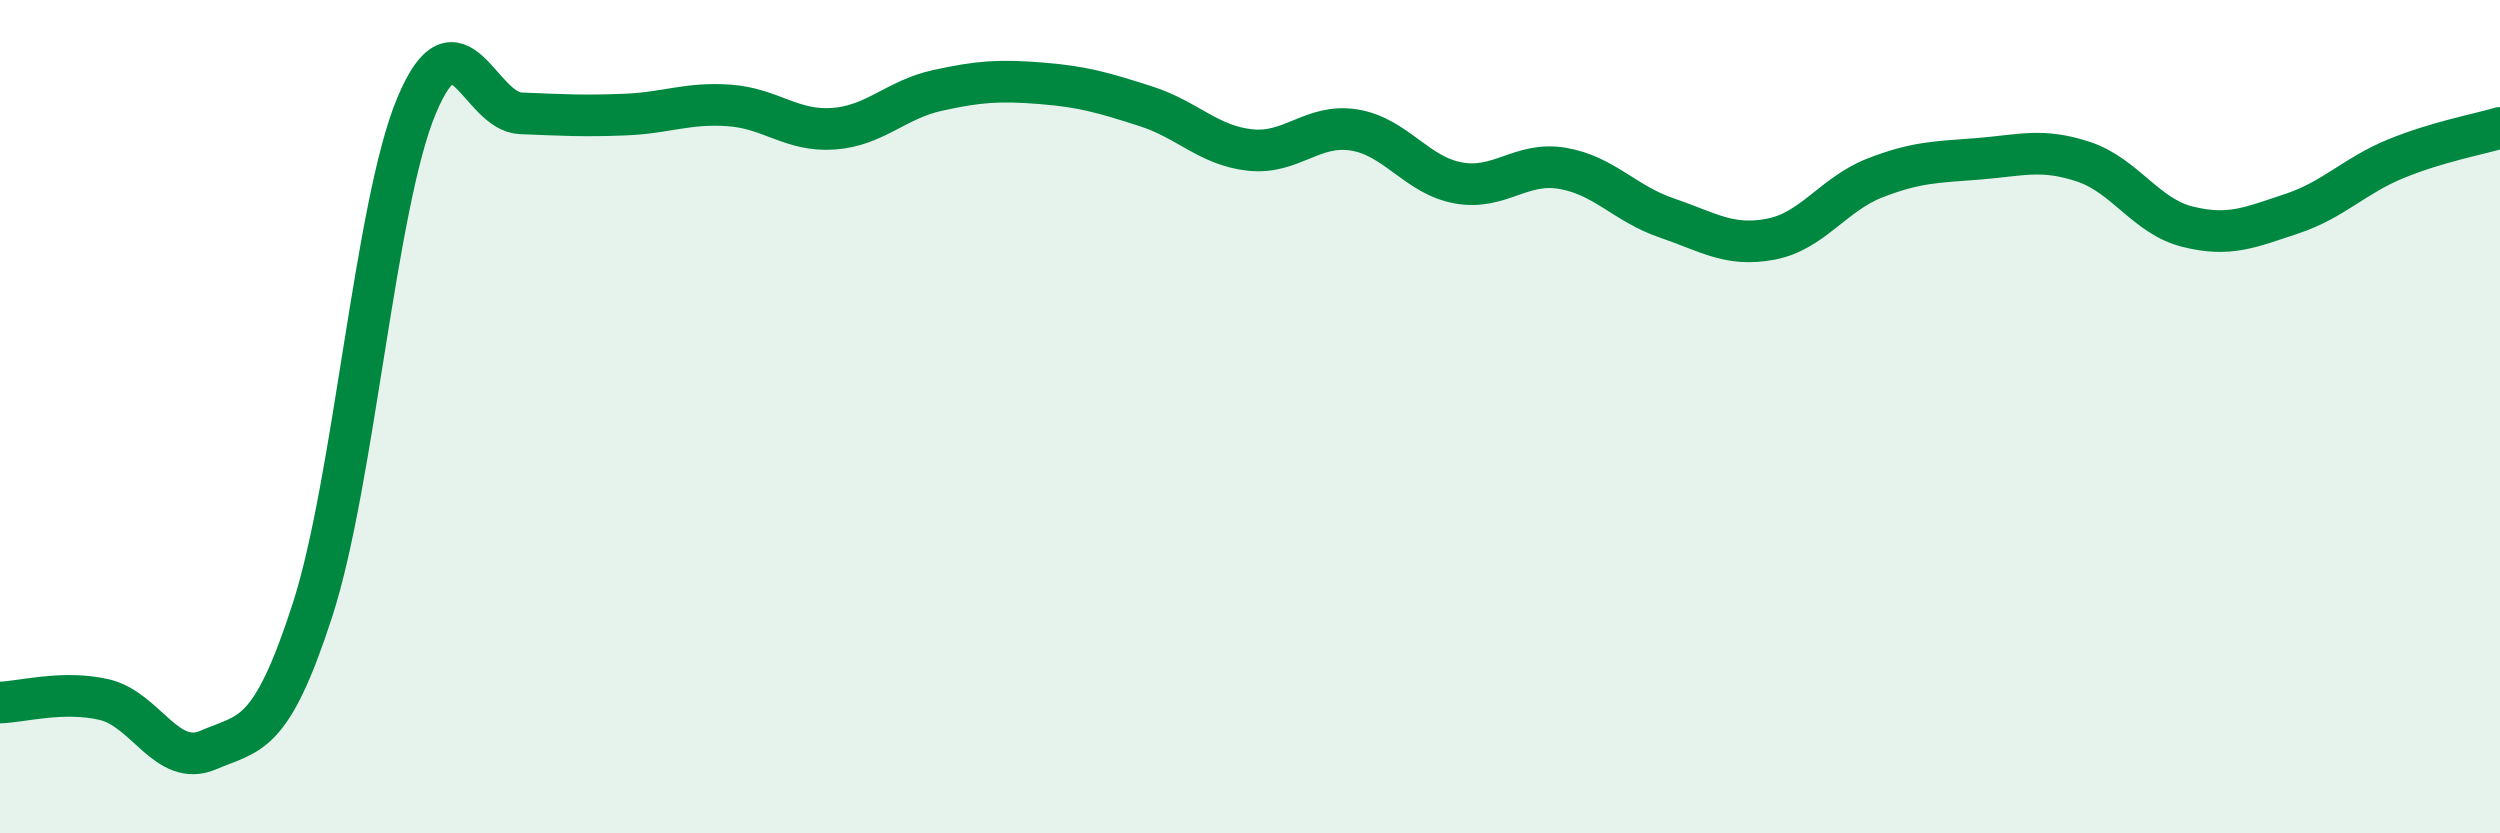
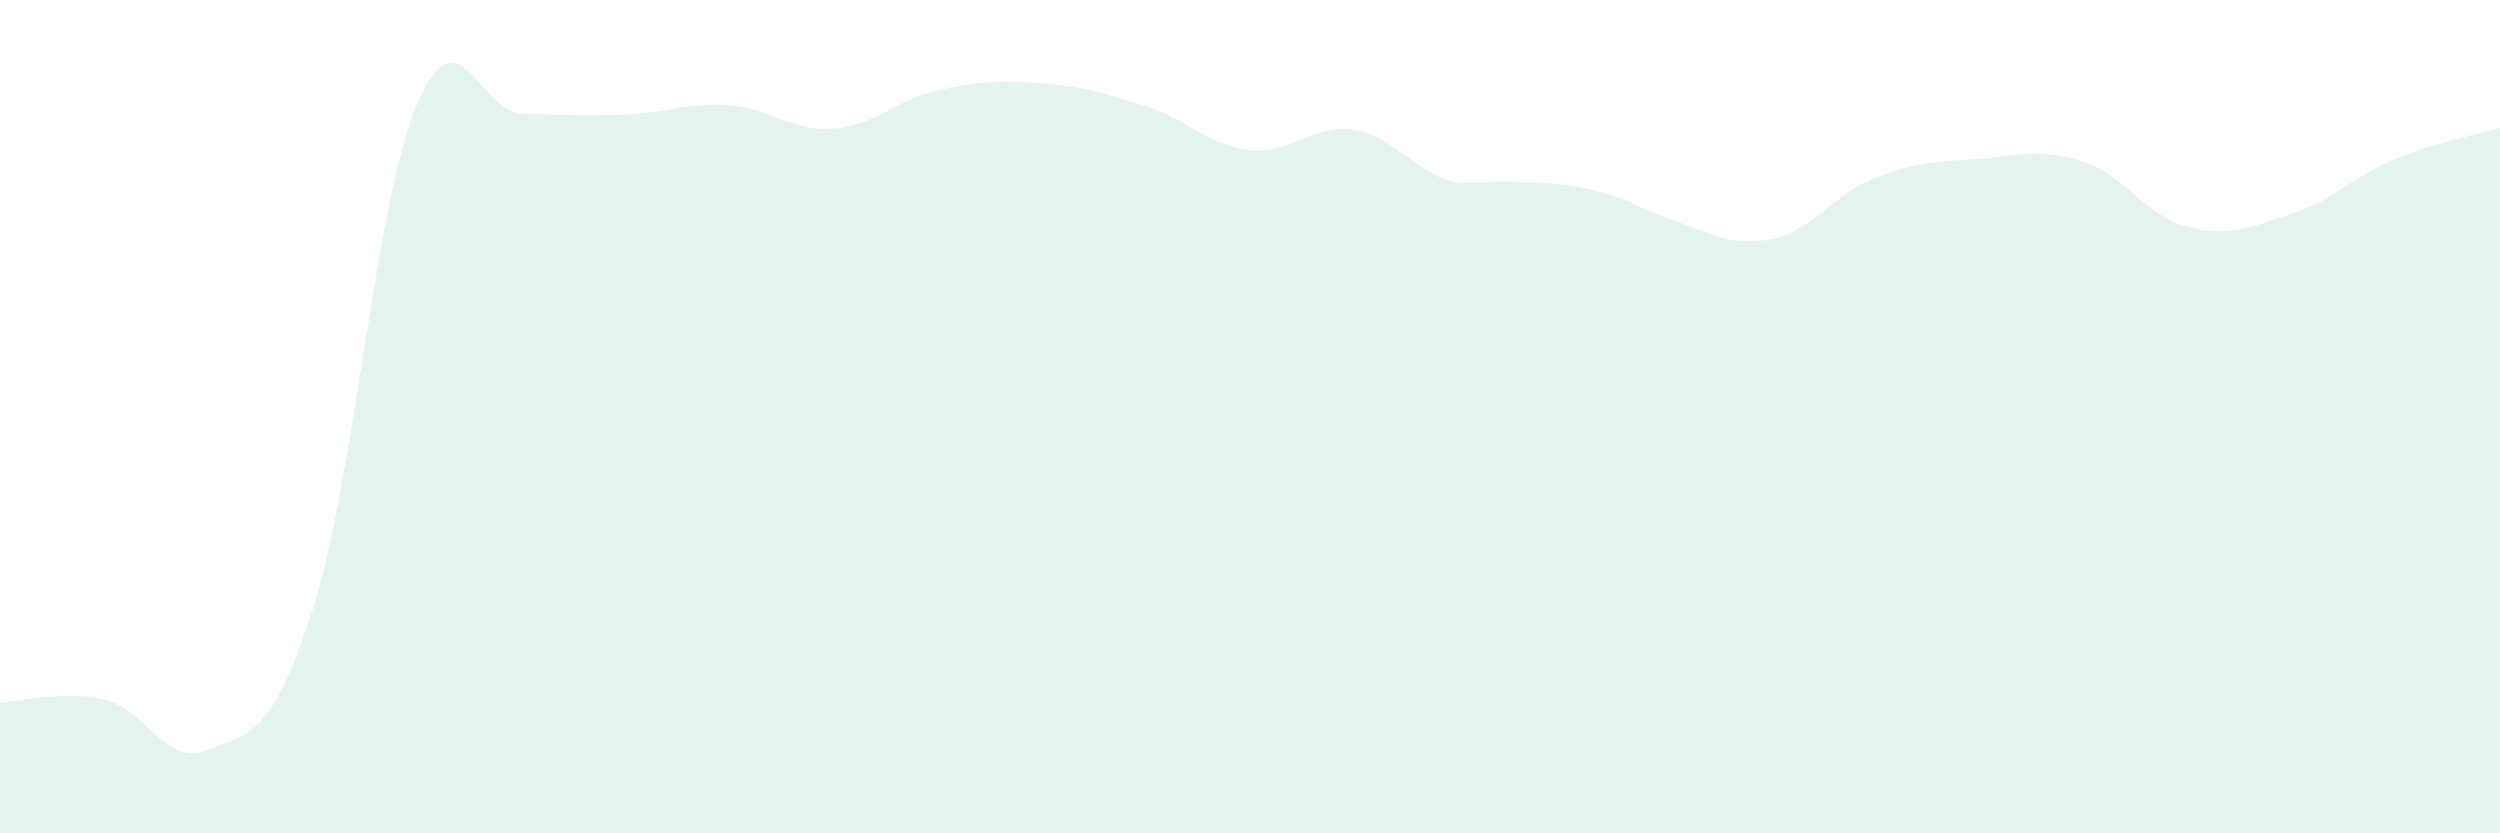
<svg xmlns="http://www.w3.org/2000/svg" width="60" height="20" viewBox="0 0 60 20">
-   <path d="M 0,16.86 C 0.5,16.85 1.5,16.56 2.5,16.79 C 3.5,17.02 4,18.43 5,18 C 6,17.57 6.5,17.73 7.5,14.64 C 8.5,11.55 9,4.91 10,2.53 C 11,0.15 11.5,2.68 12.5,2.72 C 13.5,2.76 14,2.79 15,2.75 C 16,2.71 16.5,2.46 17.5,2.53 C 18.5,2.6 19,3.16 20,3.09 C 21,3.02 21.5,2.39 22.5,2.17 C 23.5,1.95 24,1.92 25,2 C 26,2.08 26.5,2.23 27.5,2.55 C 28.5,2.87 29,3.49 30,3.6 C 31,3.71 31.5,2.96 32.5,3.12 C 33.5,3.28 34,4.21 35,4.39 C 36,4.57 36.5,3.87 37.5,4.04 C 38.5,4.21 39,4.89 40,5.23 C 41,5.57 41.5,5.93 42.5,5.74 C 43.5,5.55 44,4.66 45,4.27 C 46,3.88 46.5,3.89 47.5,3.81 C 48.5,3.73 49,3.55 50,3.88 C 51,4.21 51.5,5.19 52.5,5.44 C 53.5,5.69 54,5.46 55,5.13 C 56,4.8 56.5,4.22 57.5,3.81 C 58.5,3.4 59.5,3.22 60,3.07L60 20L0 20Z" fill="#008740" opacity="0.1" stroke-linecap="round" stroke-linejoin="round" />
-   <path d="M 0,16.86 C 0.5,16.85 1.5,16.56 2.5,16.79 C 3.5,17.02 4,18.43 5,18 C 6,17.57 6.5,17.73 7.5,14.64 C 8.5,11.55 9,4.91 10,2.53 C 11,0.15 11.5,2.68 12.5,2.72 C 13.5,2.76 14,2.79 15,2.75 C 16,2.71 16.5,2.46 17.5,2.53 C 18.5,2.6 19,3.16 20,3.09 C 21,3.02 21.5,2.39 22.5,2.17 C 23.5,1.95 24,1.92 25,2 C 26,2.08 26.5,2.23 27.5,2.55 C 28.5,2.87 29,3.49 30,3.6 C 31,3.71 31.5,2.96 32.5,3.12 C 33.5,3.28 34,4.21 35,4.39 C 36,4.57 36.5,3.87 37.5,4.04 C 38.5,4.21 39,4.89 40,5.23 C 41,5.57 41.5,5.93 42.5,5.74 C 43.5,5.55 44,4.66 45,4.27 C 46,3.88 46.5,3.89 47.5,3.81 C 48.5,3.73 49,3.55 50,3.88 C 51,4.21 51.5,5.19 52.5,5.44 C 53.5,5.69 54,5.46 55,5.13 C 56,4.8 56.5,4.22 57.5,3.81 C 58.5,3.4 59.5,3.22 60,3.07" stroke="#008740" stroke-width="1" fill="none" stroke-linecap="round" stroke-linejoin="round" />
+   <path d="M 0,16.86 C 0.5,16.85 1.5,16.56 2.5,16.79 C 3.5,17.02 4,18.43 5,18 C 6,17.57 6.5,17.73 7.5,14.64 C 8.5,11.55 9,4.91 10,2.53 C 11,0.15 11.5,2.68 12.5,2.72 C 13.5,2.76 14,2.79 15,2.75 C 16,2.71 16.5,2.46 17.5,2.53 C 18.5,2.6 19,3.16 20,3.09 C 21,3.02 21.5,2.39 22.5,2.17 C 23.5,1.95 24,1.92 25,2 C 26,2.08 26.5,2.23 27.5,2.55 C 28.5,2.87 29,3.49 30,3.6 C 31,3.71 31.5,2.96 32.5,3.12 C 33.5,3.28 34,4.21 35,4.39 C 38.5,4.21 39,4.89 40,5.23 C 41,5.57 41.5,5.93 42.5,5.74 C 43.5,5.55 44,4.66 45,4.27 C 46,3.88 46.5,3.89 47.5,3.81 C 48.5,3.73 49,3.55 50,3.88 C 51,4.21 51.5,5.19 52.5,5.44 C 53.5,5.69 54,5.46 55,5.13 C 56,4.8 56.5,4.22 57.5,3.81 C 58.5,3.4 59.5,3.22 60,3.07L60 20L0 20Z" fill="#008740" opacity="0.1" stroke-linecap="round" stroke-linejoin="round" />
</svg>